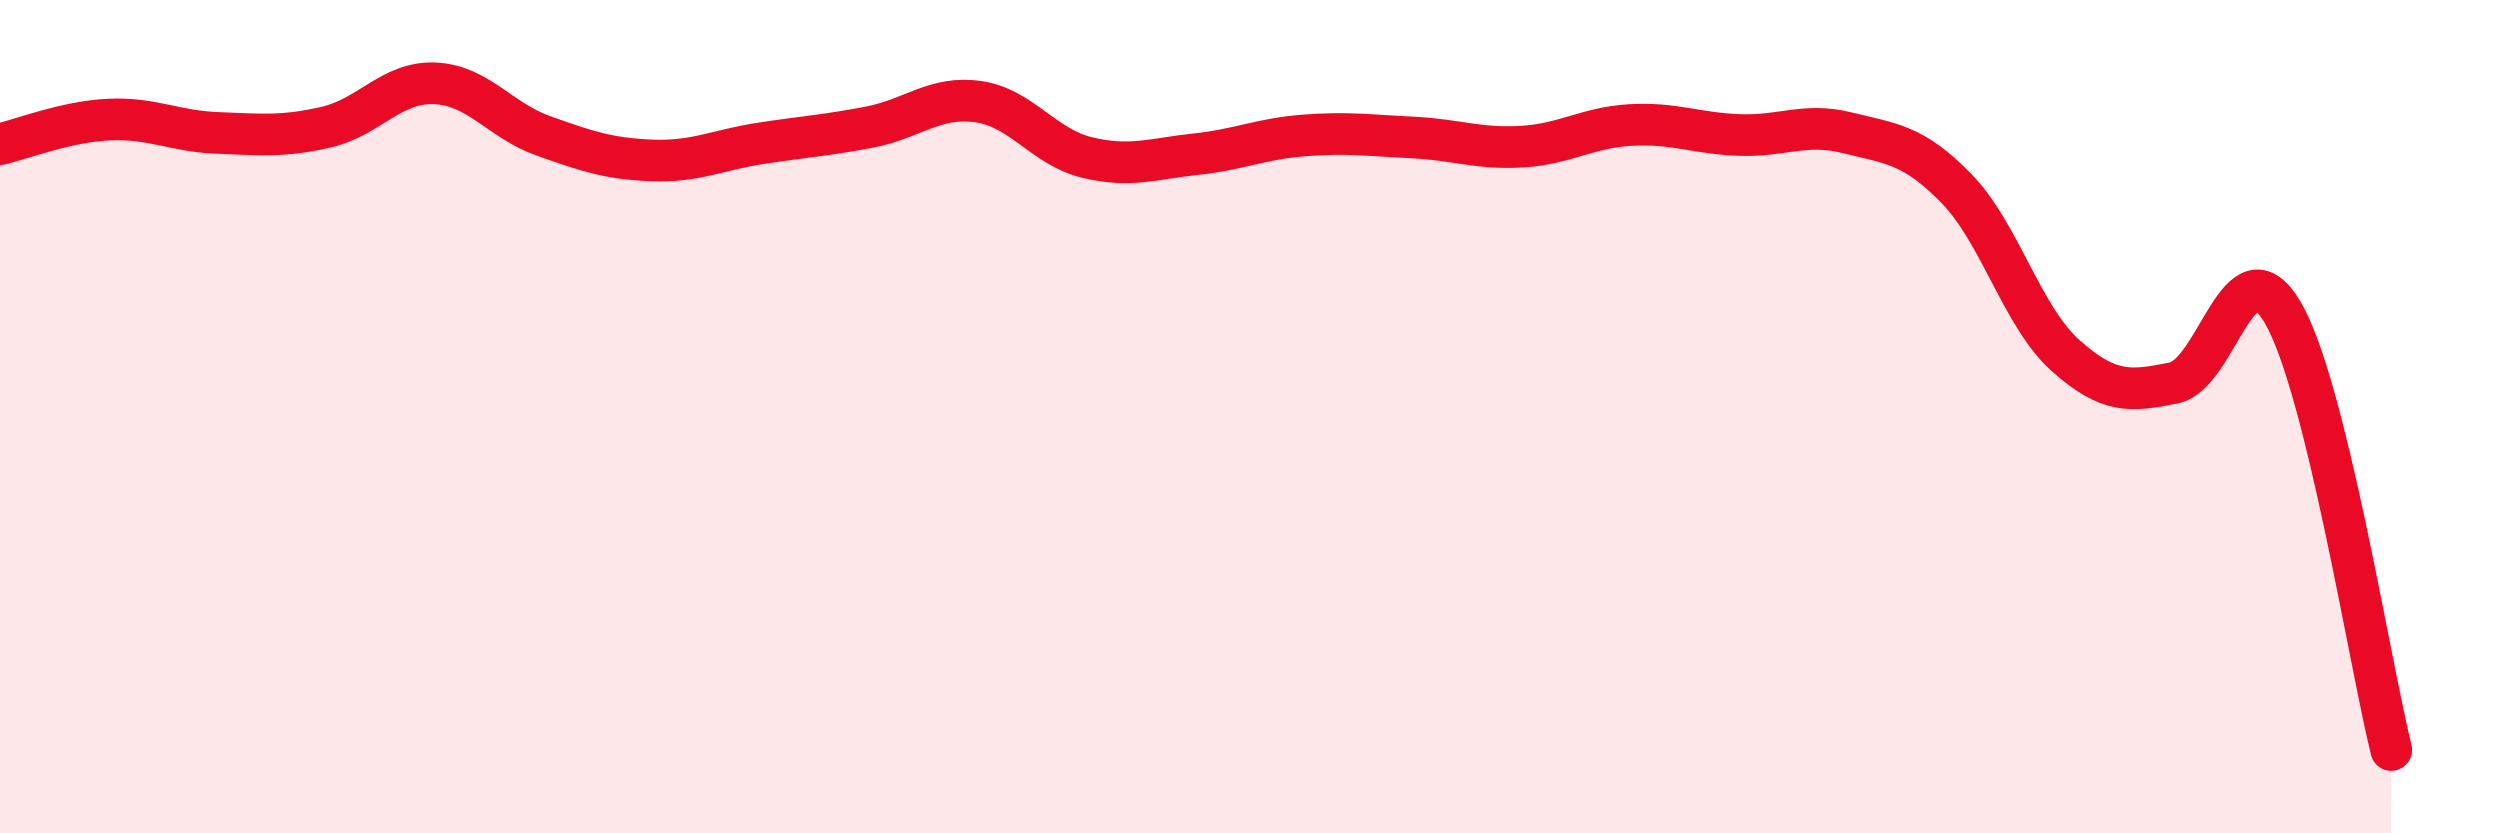
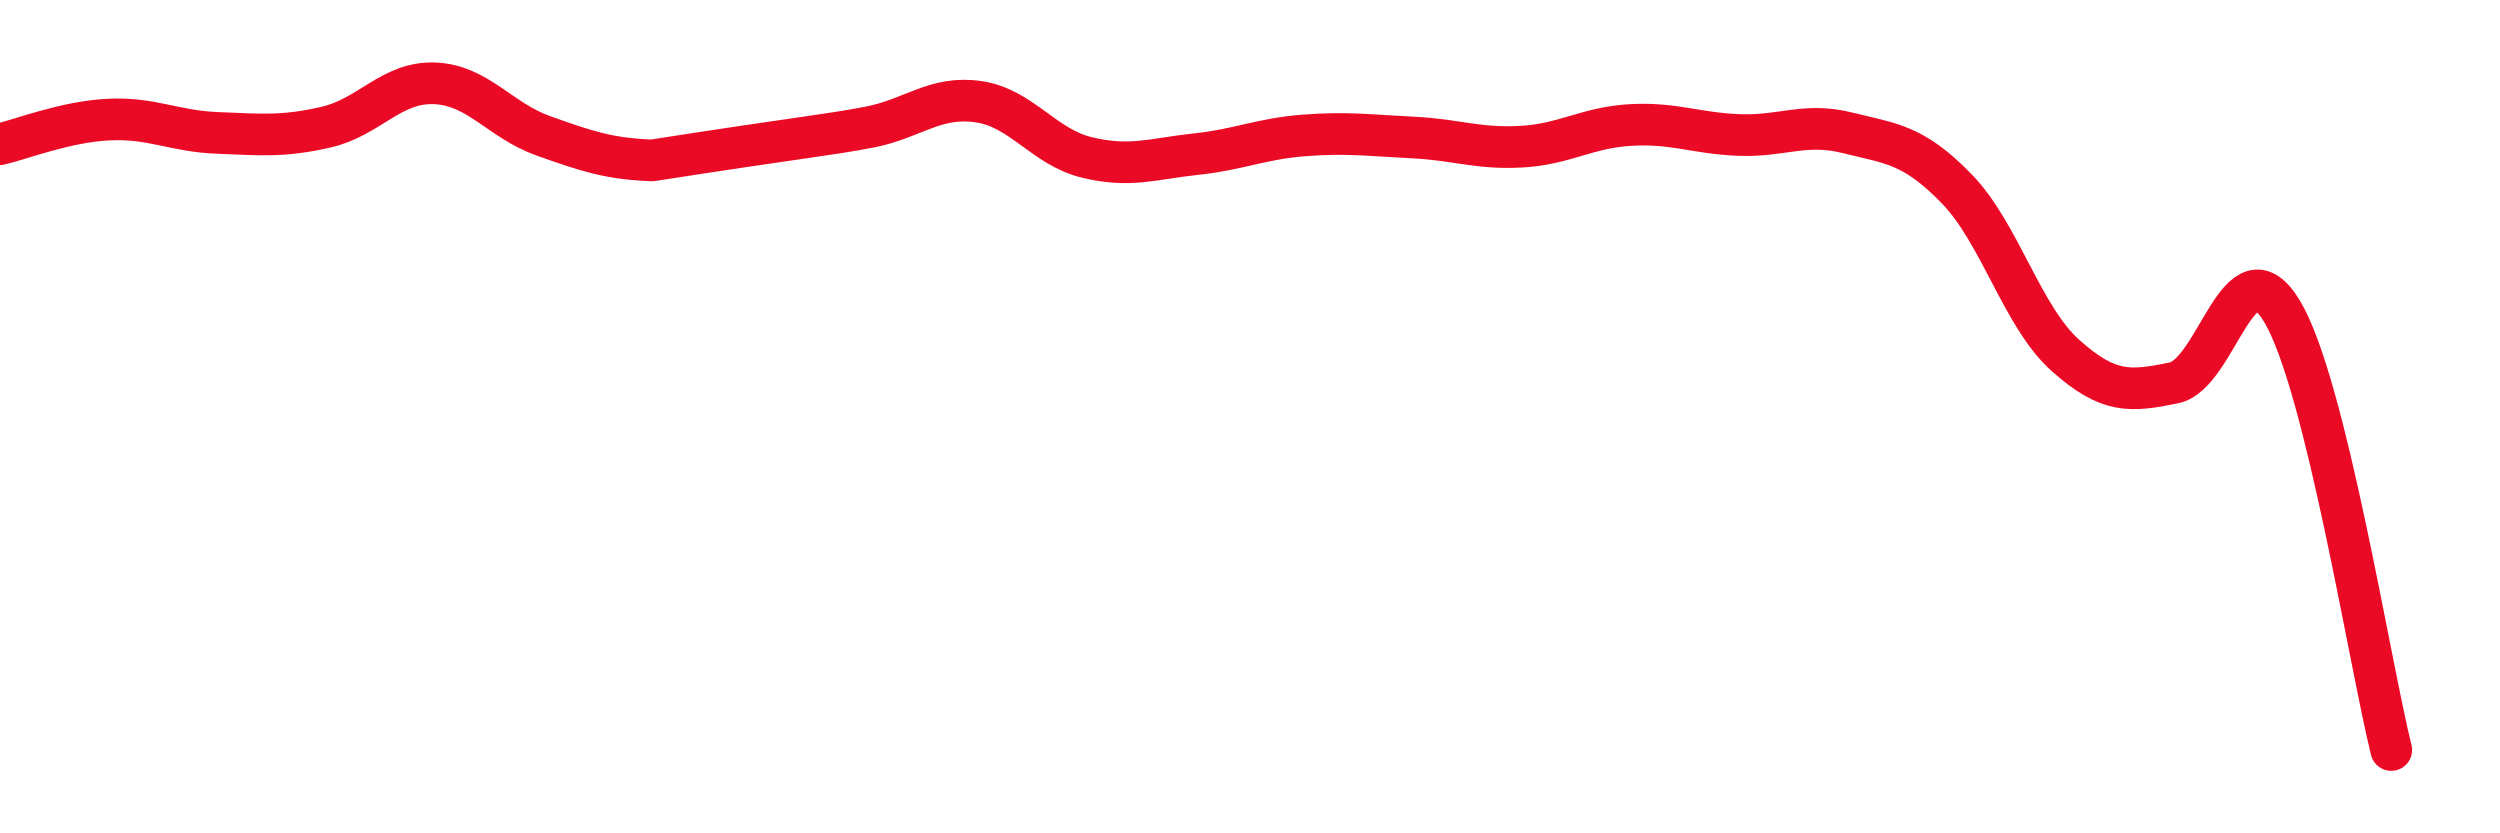
<svg xmlns="http://www.w3.org/2000/svg" width="60" height="20" viewBox="0 0 60 20">
-   <path d="M 0,3.46 C 0.52,3.34 1.57,2.92 2.61,2.87 C 3.65,2.82 4.18,3.15 5.22,3.19 C 6.26,3.23 6.79,3.29 7.83,3.05 C 8.87,2.81 9.39,1.96 10.43,2 C 11.47,2.04 12,2.89 13.04,3.26 C 14.08,3.63 14.61,3.81 15.65,3.85 C 16.69,3.89 17.22,3.6 18.26,3.44 C 19.3,3.28 19.83,3.25 20.87,3.05 C 21.91,2.85 22.44,2.29 23.48,2.44 C 24.52,2.59 25.05,3.53 26.09,3.78 C 27.13,4.03 27.66,3.81 28.7,3.7 C 29.74,3.59 30.26,3.33 31.3,3.25 C 32.34,3.17 32.87,3.25 33.91,3.3 C 34.95,3.35 35.48,3.58 36.52,3.52 C 37.56,3.46 38.09,3.06 39.13,3 C 40.17,2.94 40.7,3.2 41.74,3.24 C 42.78,3.28 43.31,2.93 44.35,3.19 C 45.39,3.45 45.92,3.46 46.96,4.53 C 48,5.6 48.53,7.6 49.57,8.53 C 50.61,9.46 51.13,9.4 52.17,9.19 C 53.21,8.98 53.74,5.73 54.78,7.49 C 55.82,9.25 56.87,15.9 57.39,18L57.39 20L0 20Z" fill="#EB0A25" opacity="0.1" stroke-linecap="round" stroke-linejoin="round" />
-   <path d="M 0,3.46 C 0.52,3.34 1.57,2.92 2.61,2.87 C 3.65,2.82 4.18,3.15 5.22,3.19 C 6.26,3.23 6.79,3.29 7.83,3.05 C 8.87,2.81 9.39,1.96 10.43,2 C 11.47,2.04 12,2.89 13.04,3.26 C 14.08,3.63 14.61,3.81 15.65,3.85 C 16.69,3.89 17.22,3.6 18.26,3.44 C 19.3,3.28 19.83,3.25 20.87,3.05 C 21.91,2.85 22.44,2.29 23.48,2.44 C 24.52,2.59 25.05,3.53 26.09,3.78 C 27.13,4.03 27.66,3.81 28.7,3.7 C 29.74,3.59 30.26,3.33 31.3,3.25 C 32.34,3.17 32.87,3.25 33.91,3.3 C 34.95,3.35 35.48,3.58 36.52,3.52 C 37.56,3.46 38.09,3.06 39.13,3 C 40.17,2.94 40.7,3.2 41.74,3.24 C 42.78,3.28 43.31,2.93 44.35,3.19 C 45.39,3.45 45.92,3.46 46.96,4.53 C 48,5.6 48.53,7.6 49.57,8.53 C 50.61,9.46 51.13,9.4 52.17,9.19 C 53.21,8.98 53.74,5.73 54.78,7.49 C 55.82,9.25 56.87,15.9 57.39,18" stroke="#EB0A25" stroke-width="1" fill="none" stroke-linecap="round" stroke-linejoin="round" />
+   <path d="M 0,3.46 C 0.52,3.34 1.57,2.92 2.61,2.87 C 3.65,2.82 4.18,3.15 5.22,3.19 C 6.26,3.23 6.79,3.29 7.83,3.05 C 8.87,2.81 9.39,1.96 10.43,2 C 11.47,2.04 12,2.89 13.04,3.26 C 14.08,3.63 14.61,3.81 15.65,3.85 C 19.3,3.28 19.83,3.25 20.87,3.05 C 21.91,2.85 22.44,2.29 23.48,2.44 C 24.52,2.59 25.05,3.53 26.09,3.78 C 27.13,4.03 27.66,3.81 28.7,3.7 C 29.74,3.59 30.26,3.33 31.3,3.25 C 32.34,3.17 32.87,3.25 33.91,3.3 C 34.95,3.35 35.48,3.58 36.52,3.52 C 37.56,3.46 38.09,3.06 39.13,3 C 40.17,2.94 40.7,3.2 41.74,3.24 C 42.78,3.28 43.31,2.93 44.35,3.19 C 45.39,3.45 45.92,3.46 46.96,4.53 C 48,5.6 48.53,7.6 49.57,8.53 C 50.61,9.46 51.13,9.4 52.17,9.19 C 53.21,8.98 53.74,5.73 54.78,7.49 C 55.82,9.25 56.87,15.9 57.39,18" stroke="#EB0A25" stroke-width="1" fill="none" stroke-linecap="round" stroke-linejoin="round" />
</svg>